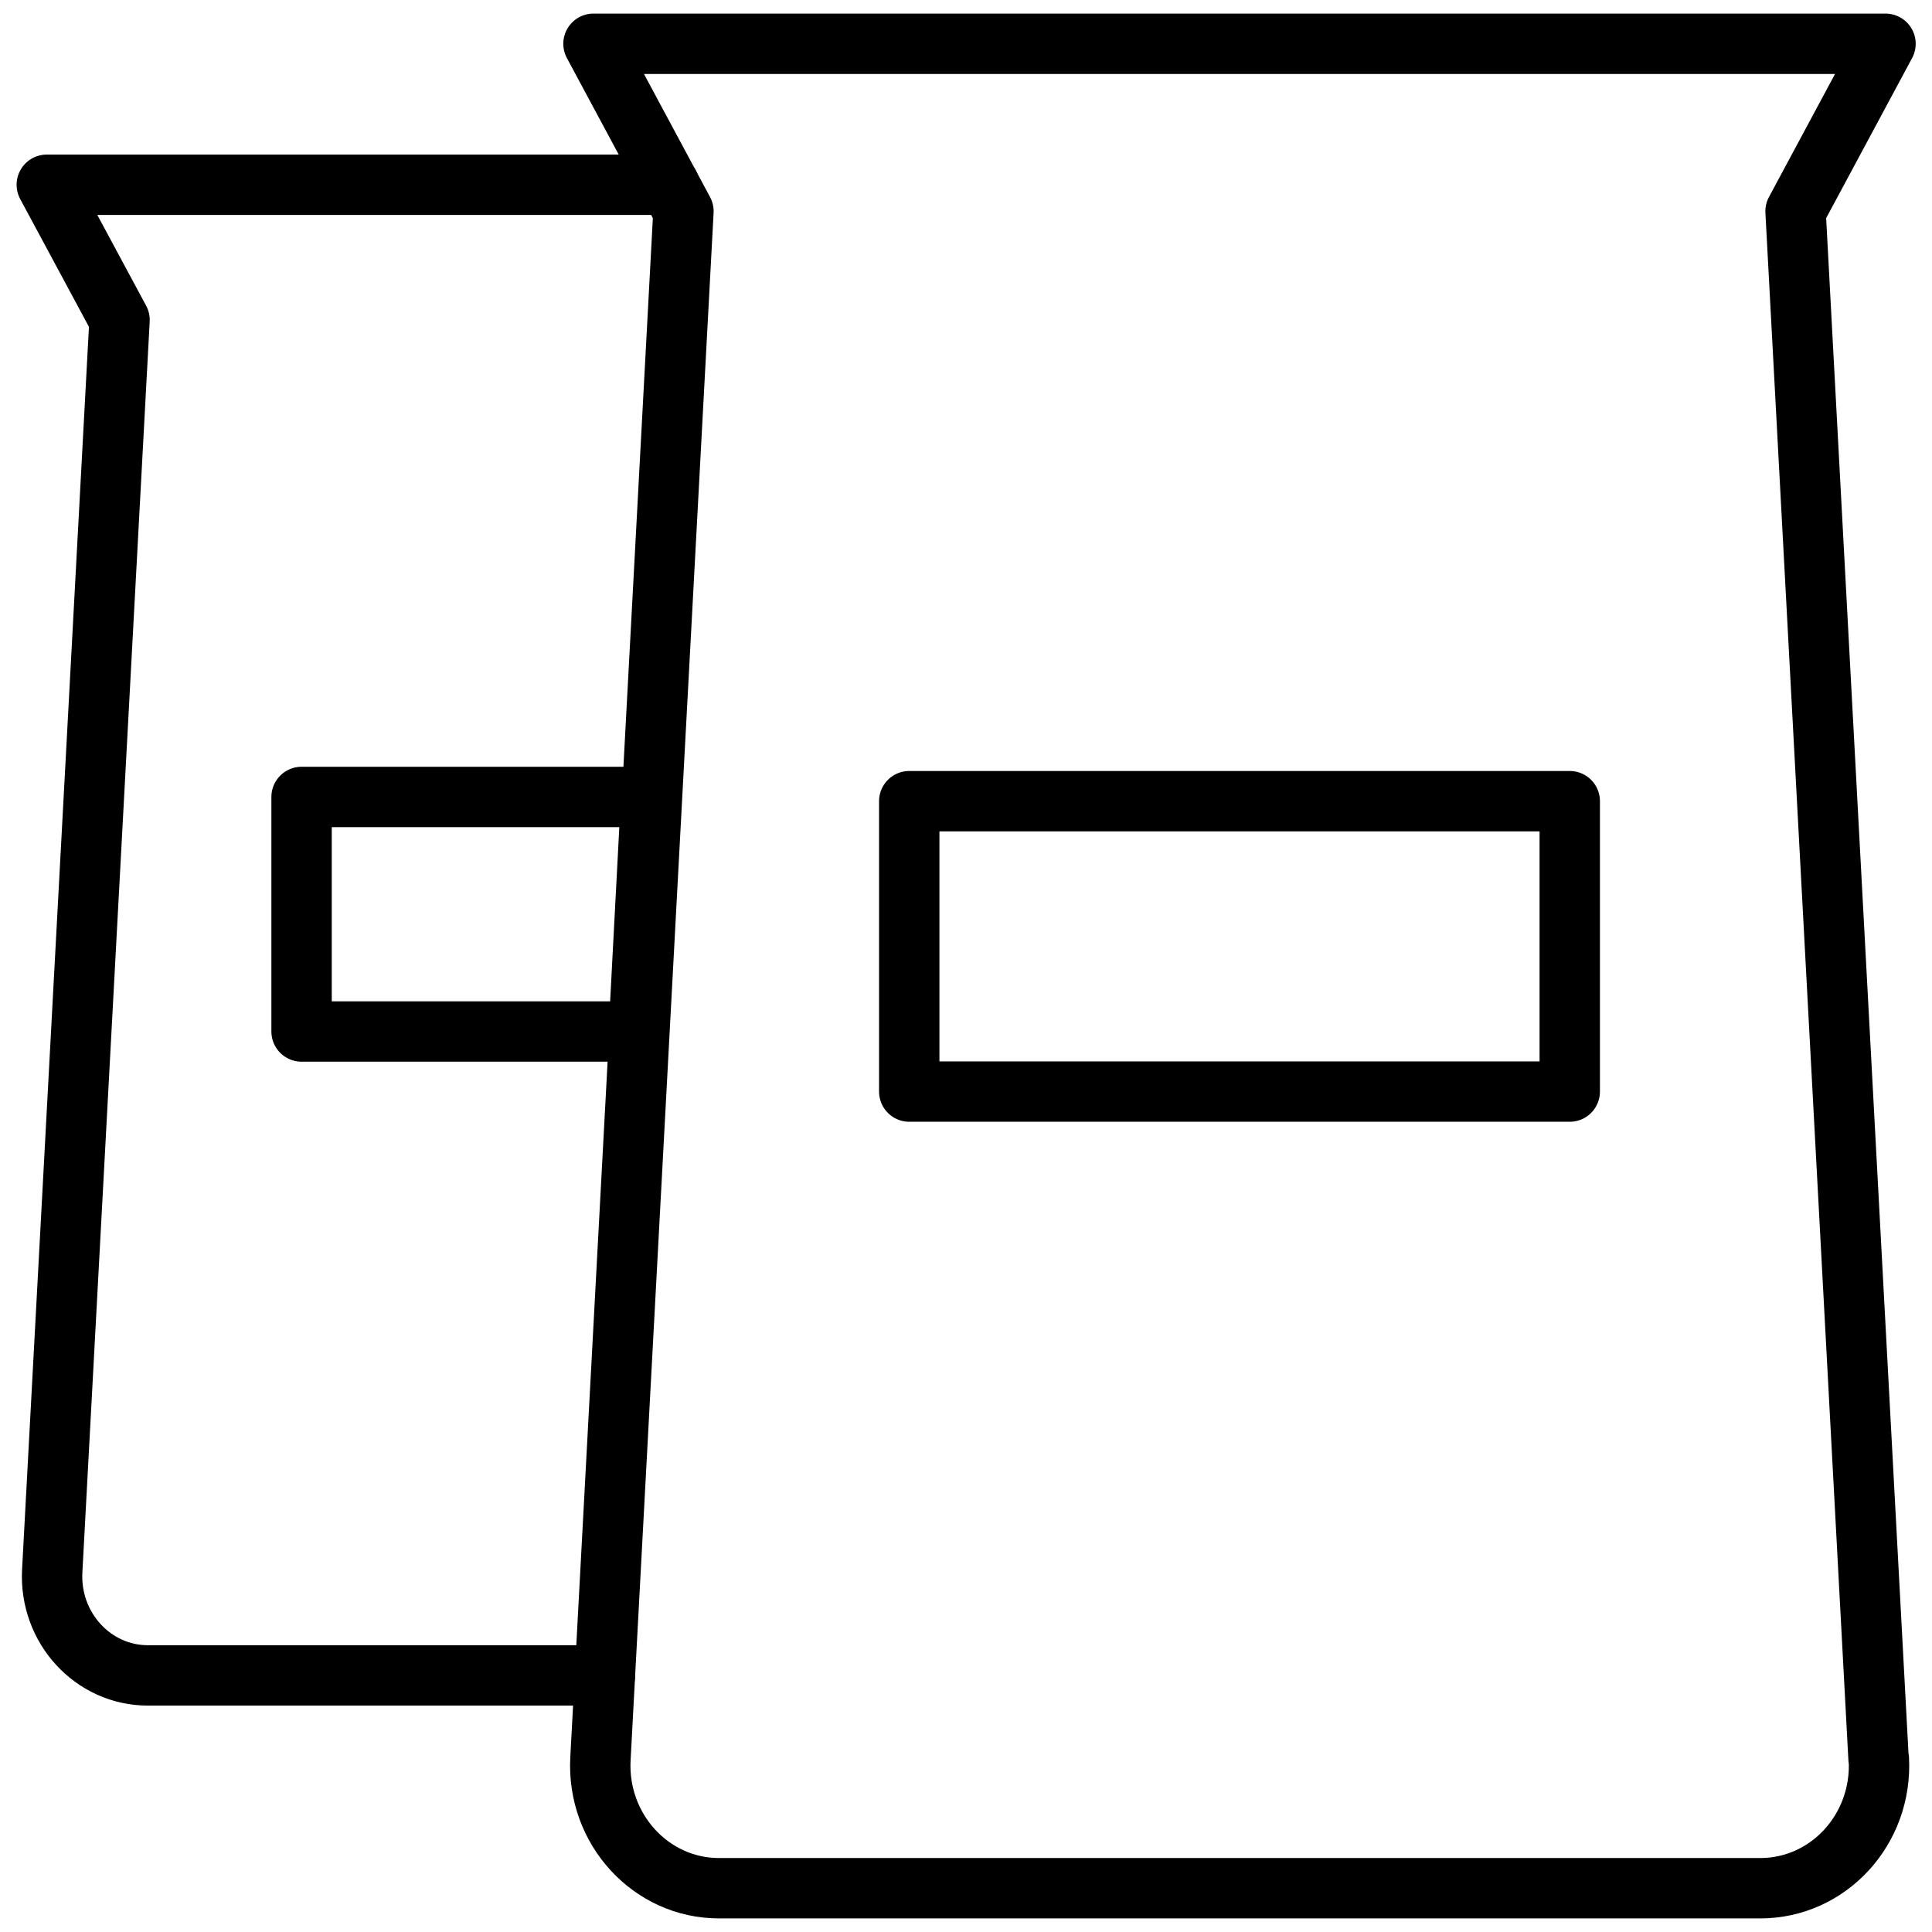
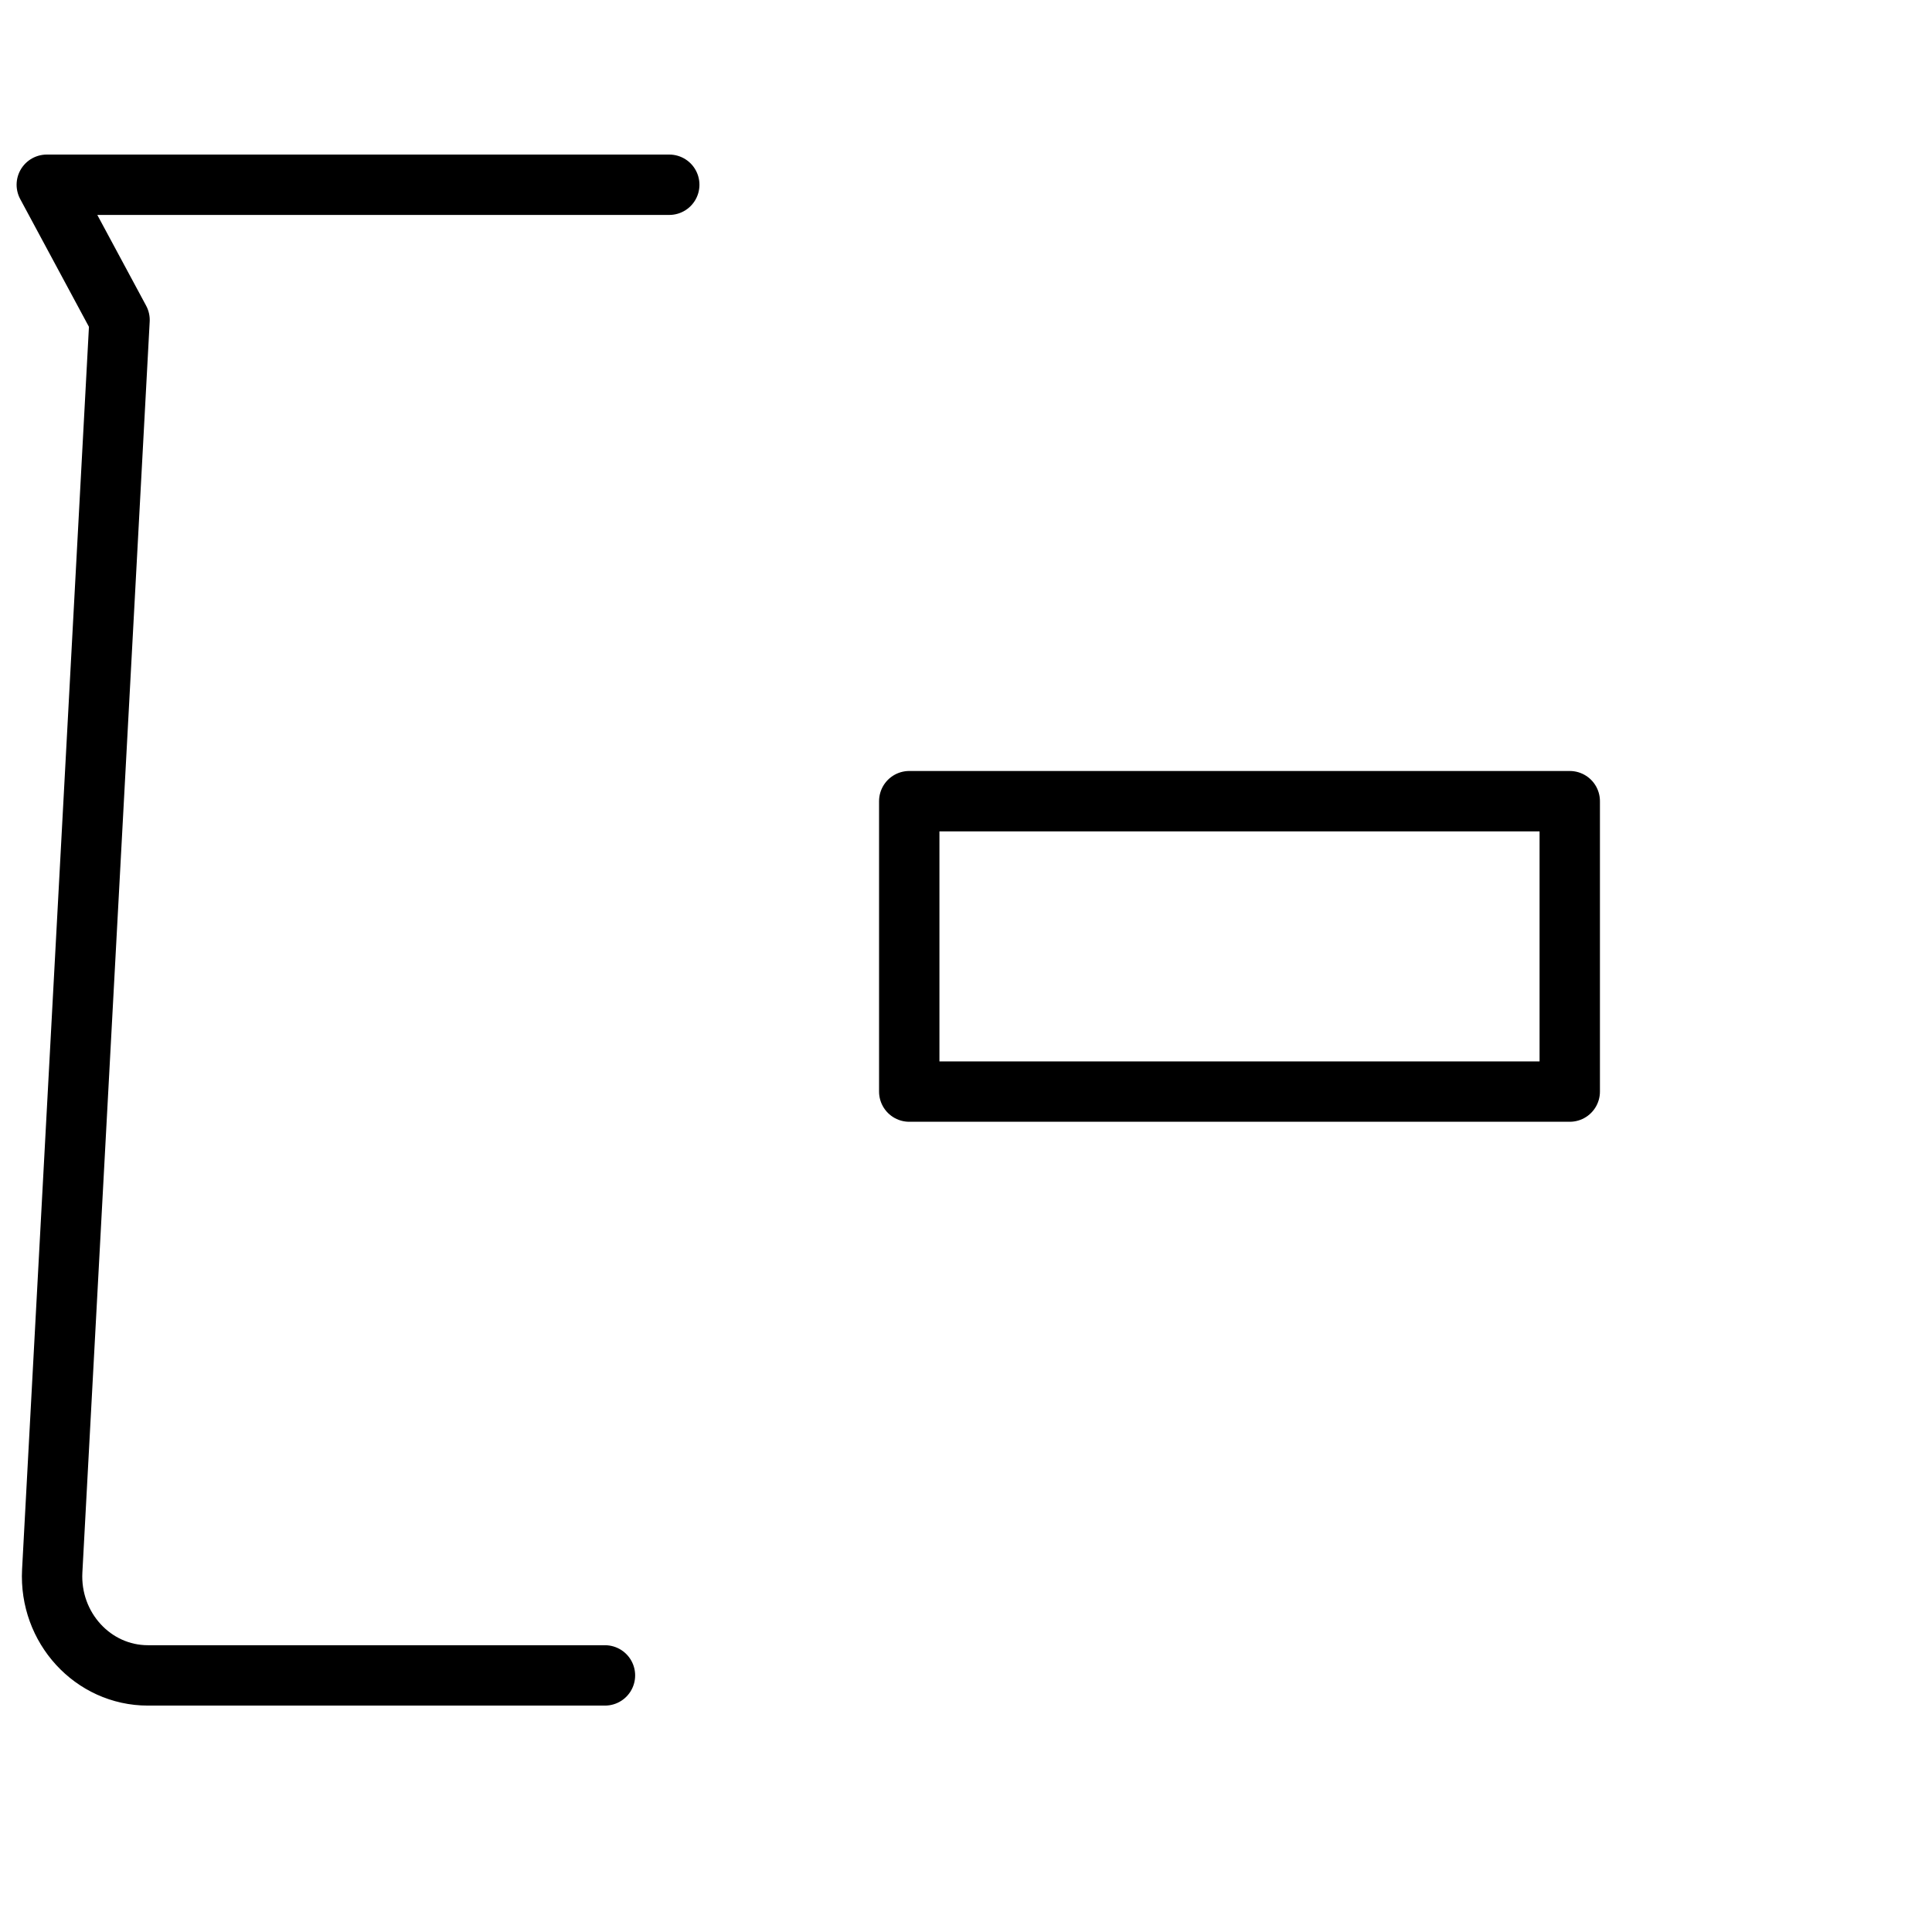
<svg xmlns="http://www.w3.org/2000/svg" id="Layer_2" viewBox="0 0 64 64">
  <defs>
    <clipPath id="clippath">
      <rect width="64" height="64" style="fill:none;" />
    </clipPath>
  </defs>
  <g id="Layer_1-2">
    <g style="clip-path:url(#clippath);">
      <g>
        <path d="m22.17,6.12H1.55l2.41,4.48L1.73,52.04c-.1,1.88,1.35,3.46,3.17,3.46h15.14" style="fill:none; stroke:#000; stroke-linecap:round; stroke-linejoin:round; stroke-width:2px;" />
-         <path d="m21.16,34.17h-11.17v-7.77h11.58l-.41,7.77Z" style="fill:none; stroke:#000; stroke-linecap:round; stroke-linejoin:round; stroke-width:2px;" />
-         <path d="m62.23,58.27l-2.75-51.27,2.98-5.55H19.66l2.98,5.55-2.75,51.27c-.12,2.32,1.67,4.28,3.93,4.28h34.49c2.26,0,4.05-1.95,3.93-4.28Z" style="fill:none; stroke:#000; stroke-linecap:round; stroke-linejoin:round; stroke-width:2px;" />
        <path d="m52,26.54h-21.88v9.62h21.88v-9.62Z" style="fill:none; stroke:#000; stroke-linecap:round; stroke-linejoin:round; stroke-width:2px;" />
      </g>
    </g>
  </g>
</svg>